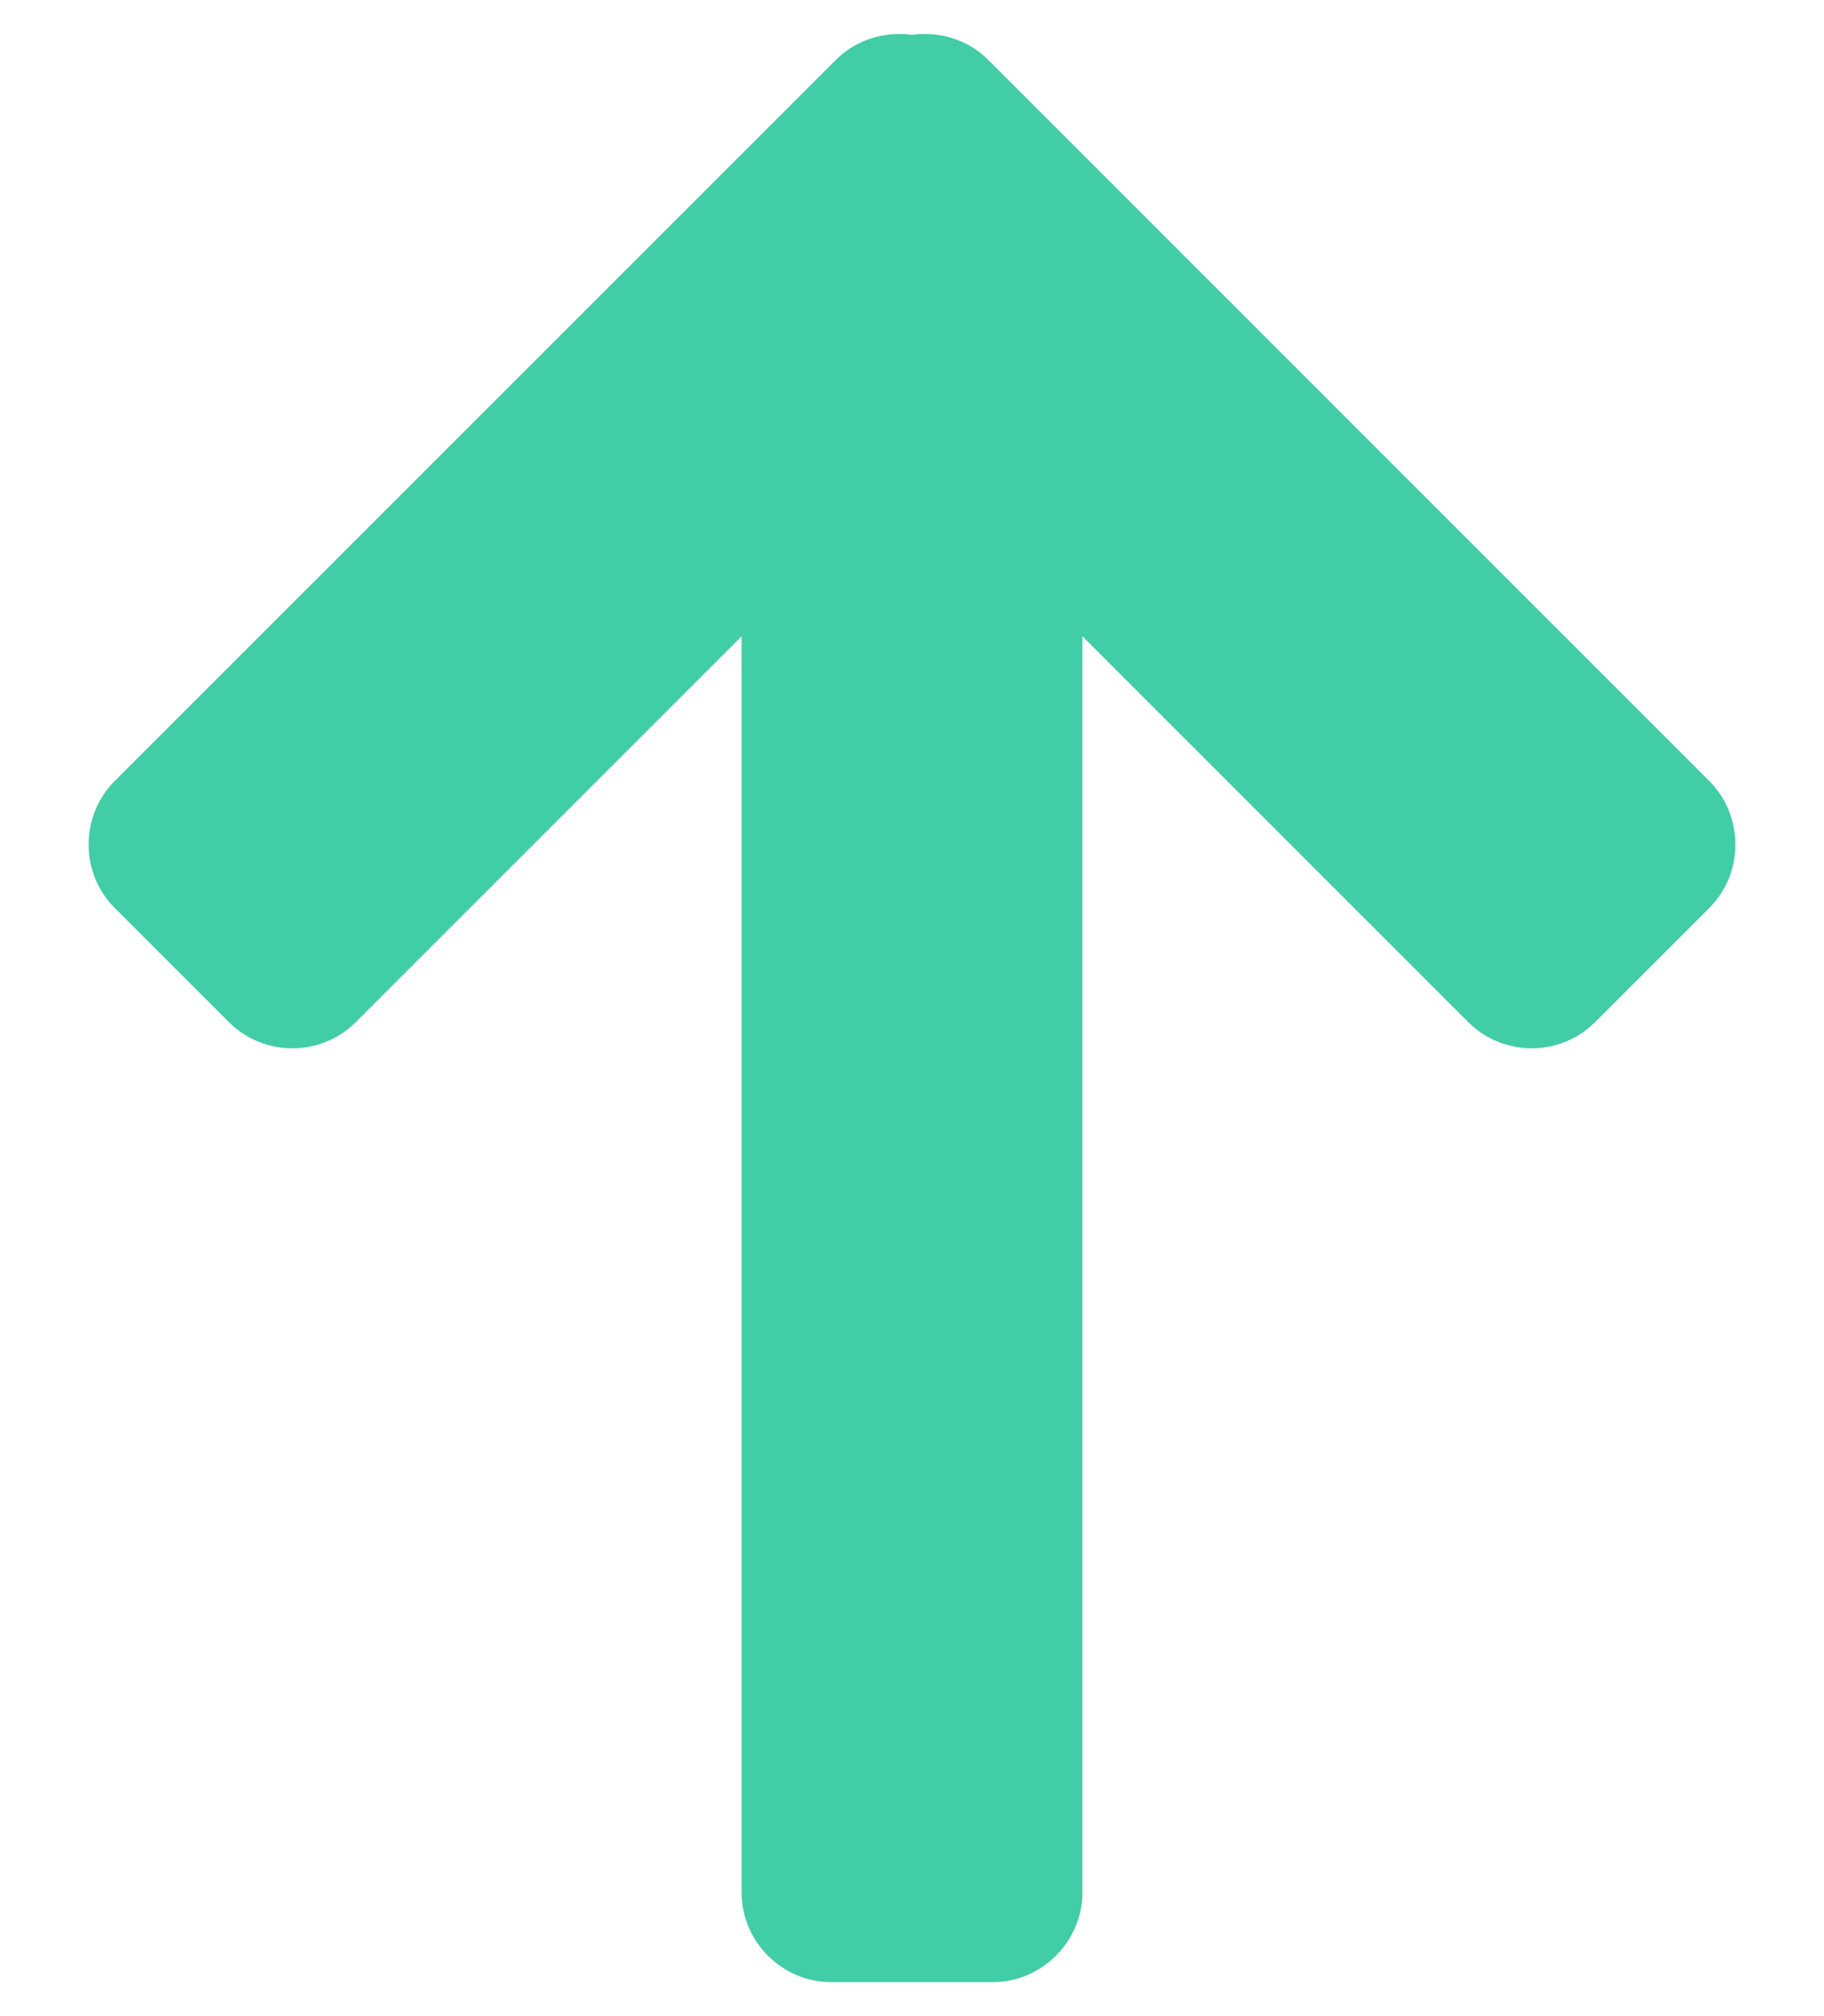
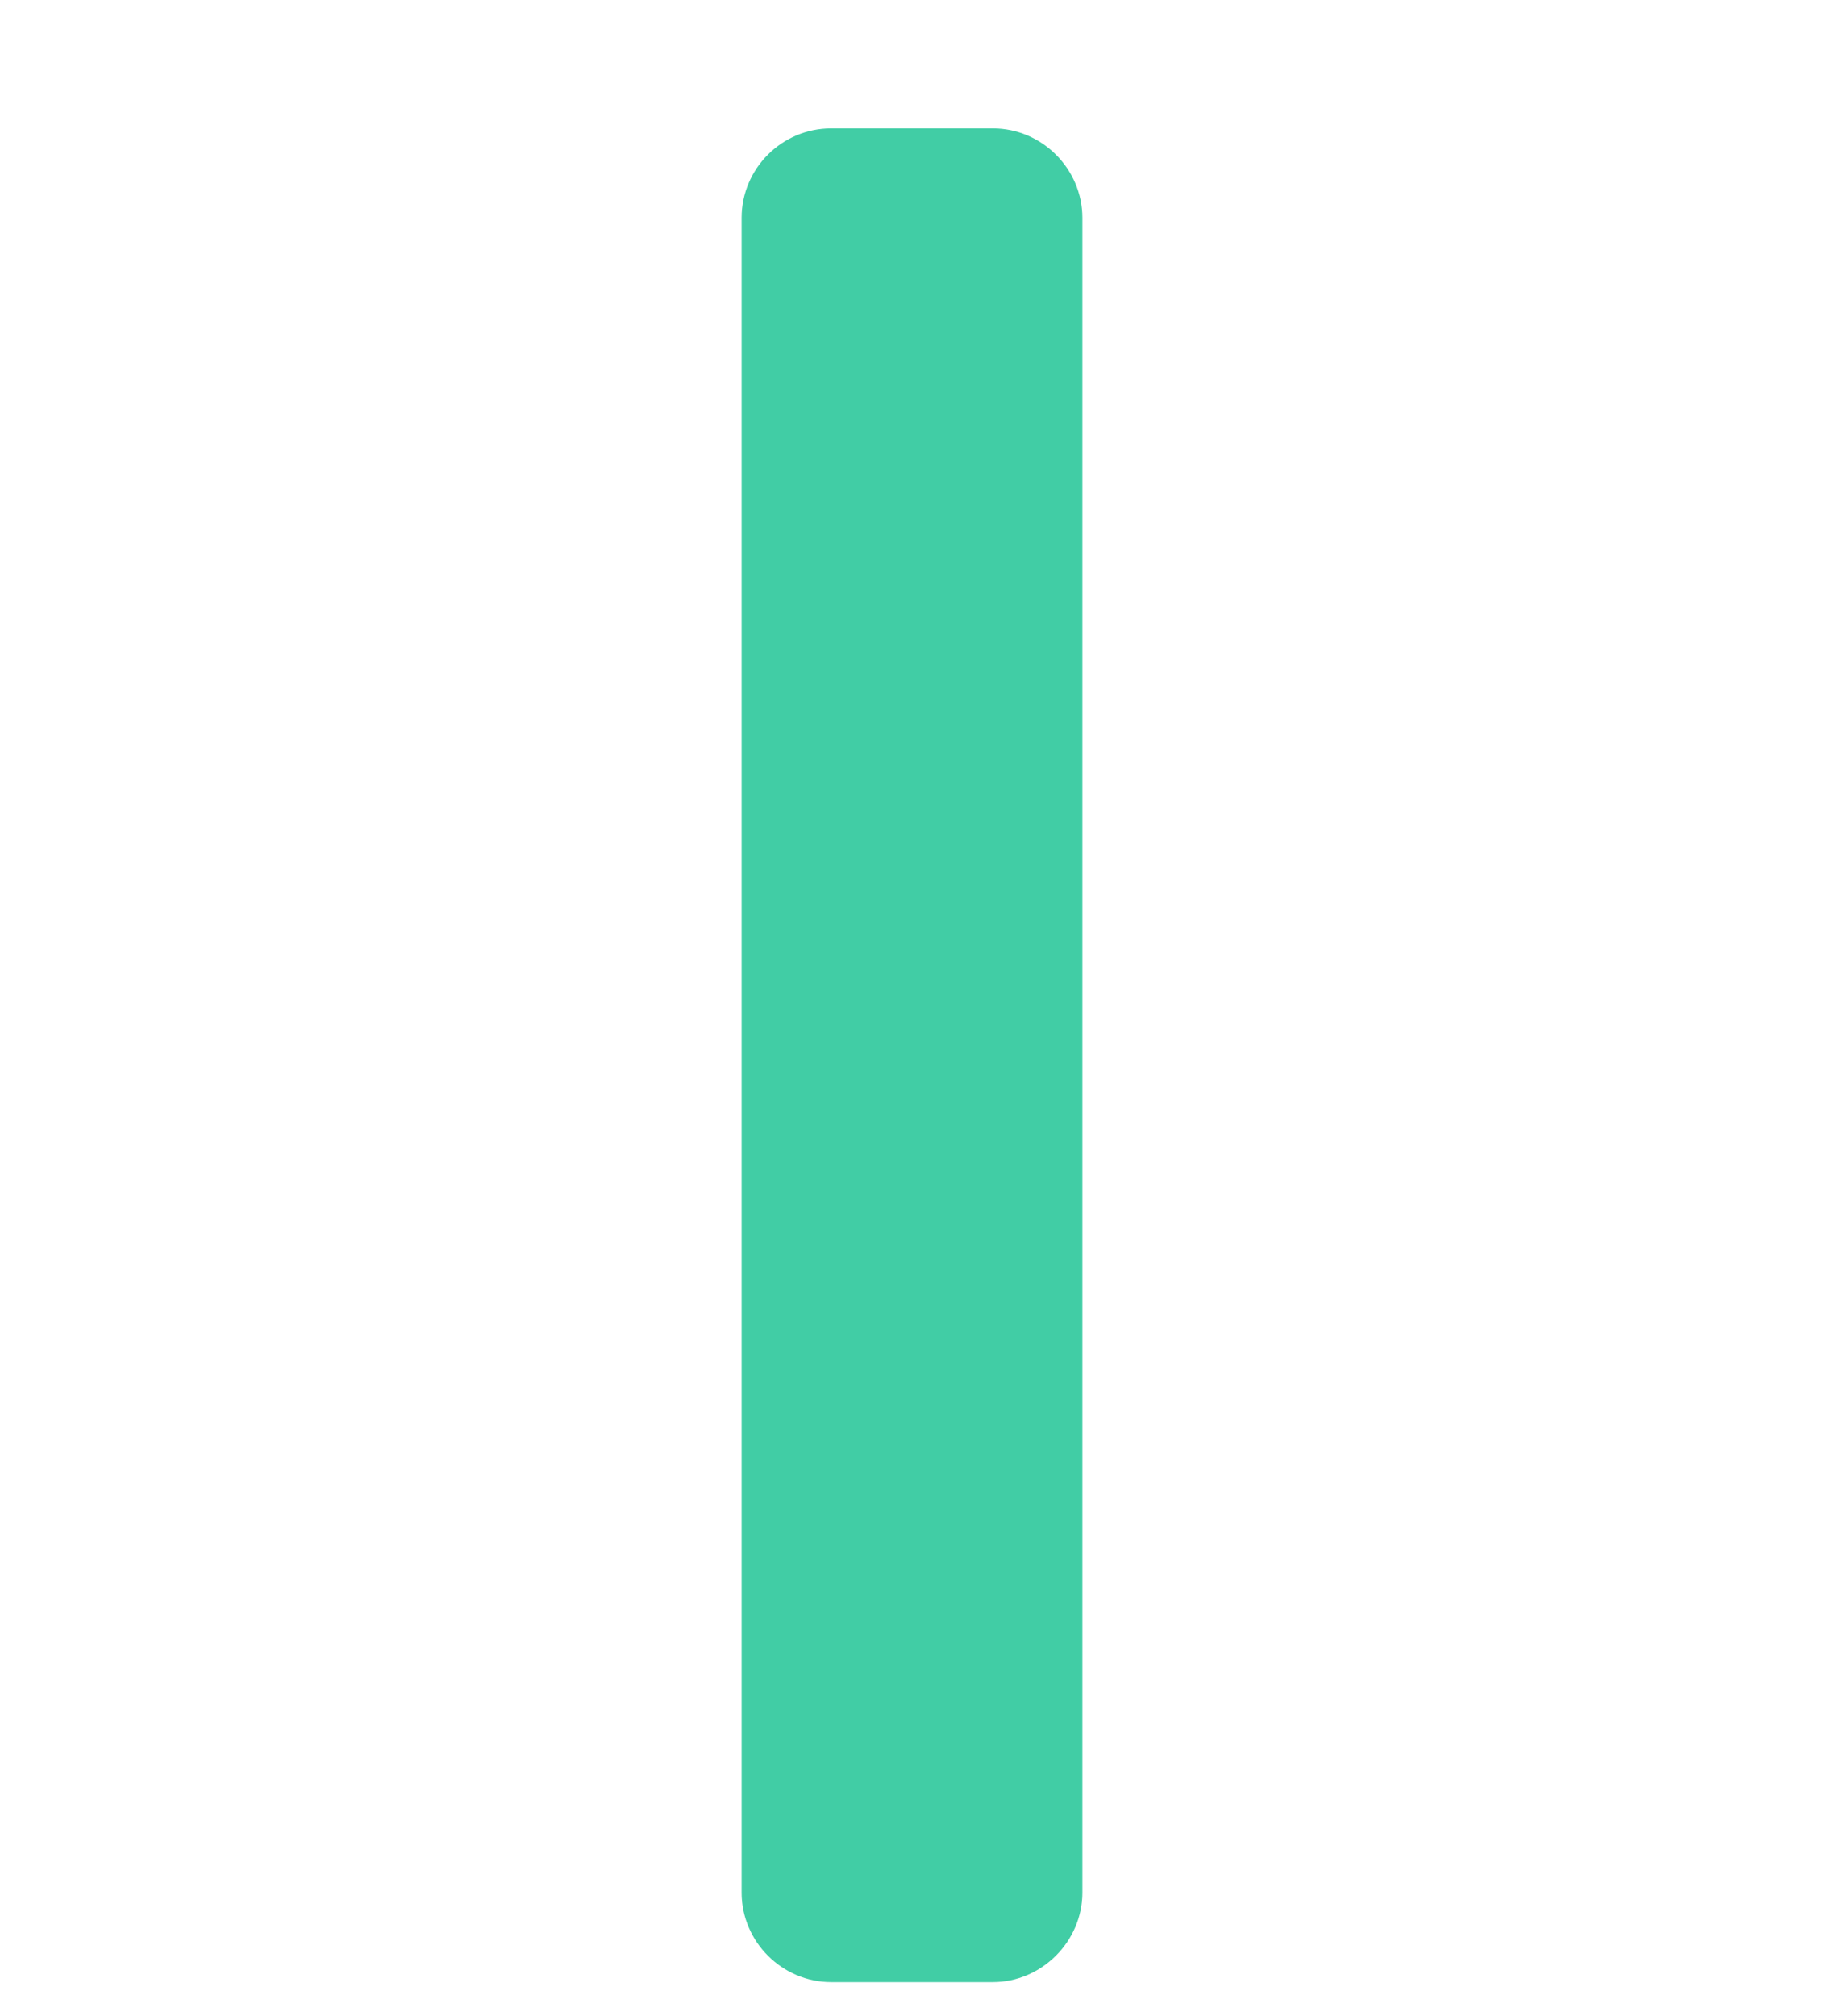
<svg xmlns="http://www.w3.org/2000/svg" width="19" height="21" viewBox="0 0 19 21" fill="none">
  <path fill-rule="evenodd" clip-rule="evenodd" d="M7.725 2.27V19.713C7.725 20.227 8.149 20.646 8.658 20.646H10.342C10.851 20.646 11.275 20.222 11.275 19.713V2.27C11.275 1.761 10.856 1.337 10.342 1.337H8.658C8.144 1.337 7.725 1.756 7.725 2.27Z" fill="#41CDA5" />
-   <path fill-rule="evenodd" clip-rule="evenodd" d="M3.705 10.647L11.218 3.134C11.582 2.77 11.577 2.173 11.218 1.814L10.027 0.623C9.668 0.264 9.067 0.264 8.708 0.623L1.194 8.136C0.835 8.495 0.831 9.093 1.194 9.456L2.385 10.647C2.749 11.01 3.342 11.01 3.705 10.647Z" fill="#41CDA5" />
-   <path fill-rule="evenodd" clip-rule="evenodd" d="M15.295 10.647L7.782 3.134C7.419 2.77 7.423 2.173 7.782 1.814L8.973 0.623C9.332 0.264 9.934 0.264 10.293 0.623L17.806 8.136C18.165 8.495 18.169 9.093 17.806 9.456L16.615 10.647C16.252 11.01 15.659 11.01 15.295 10.647Z" fill="#41CDA5" />
</svg>